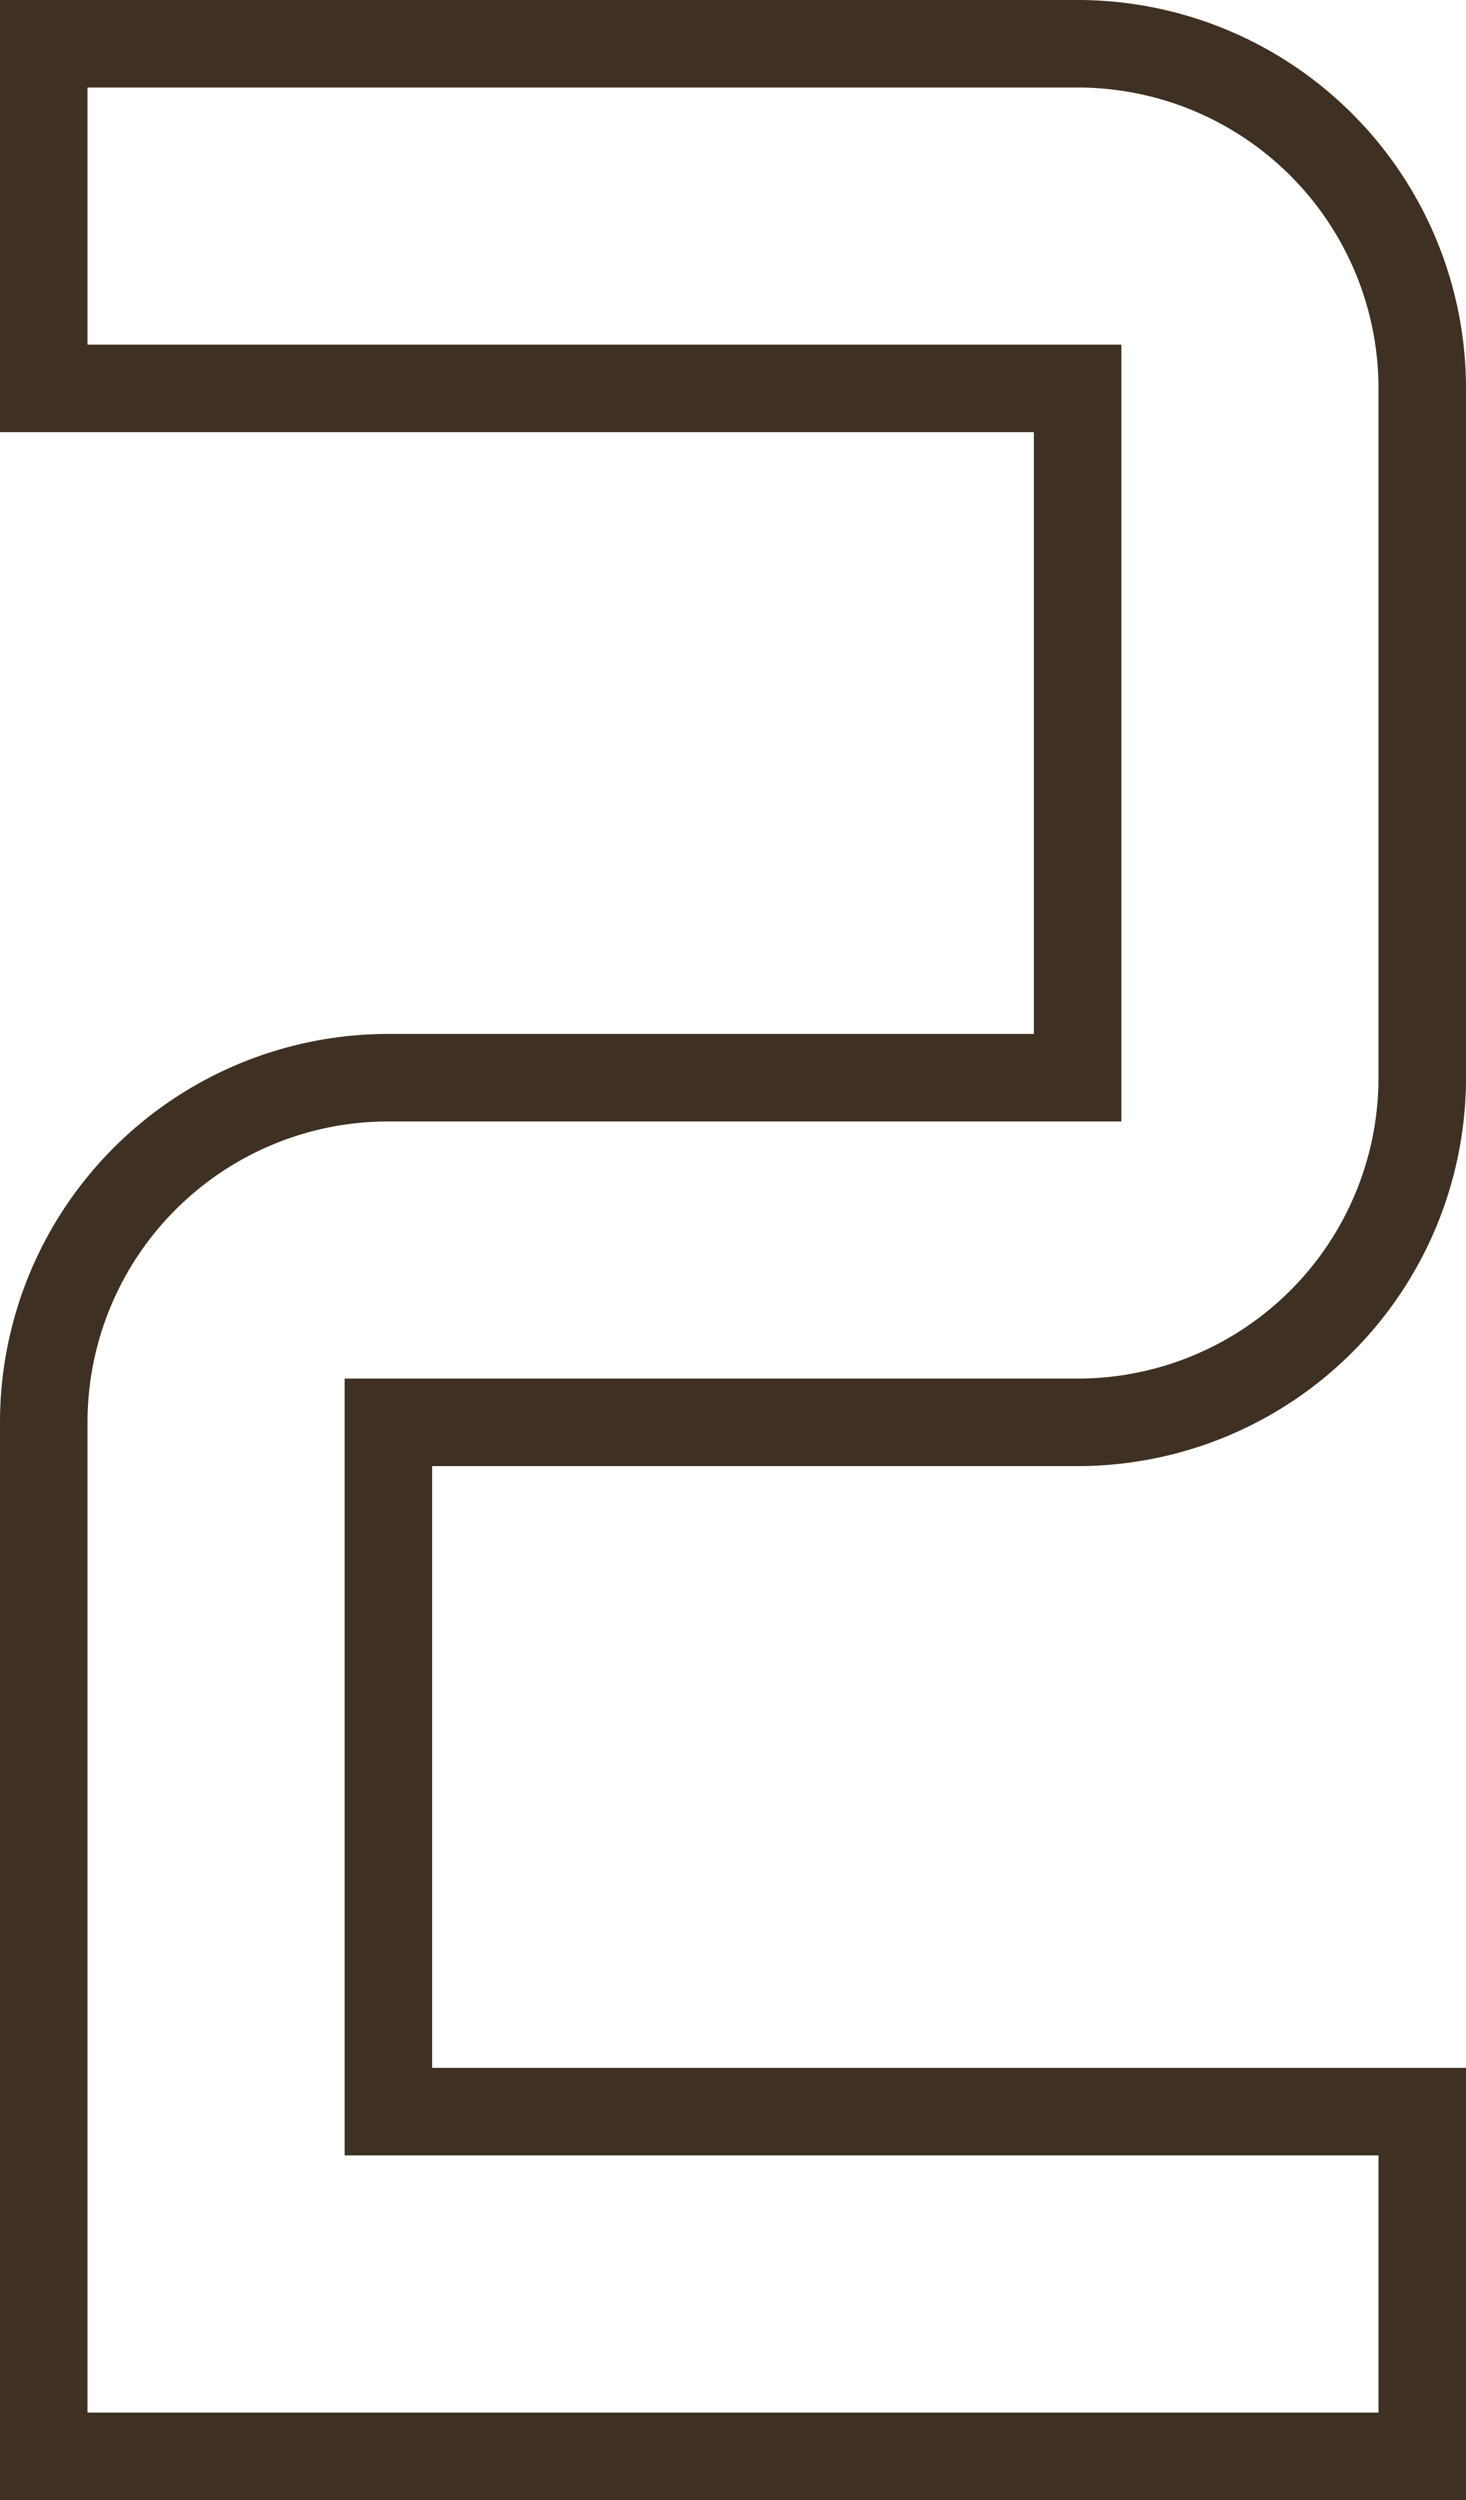
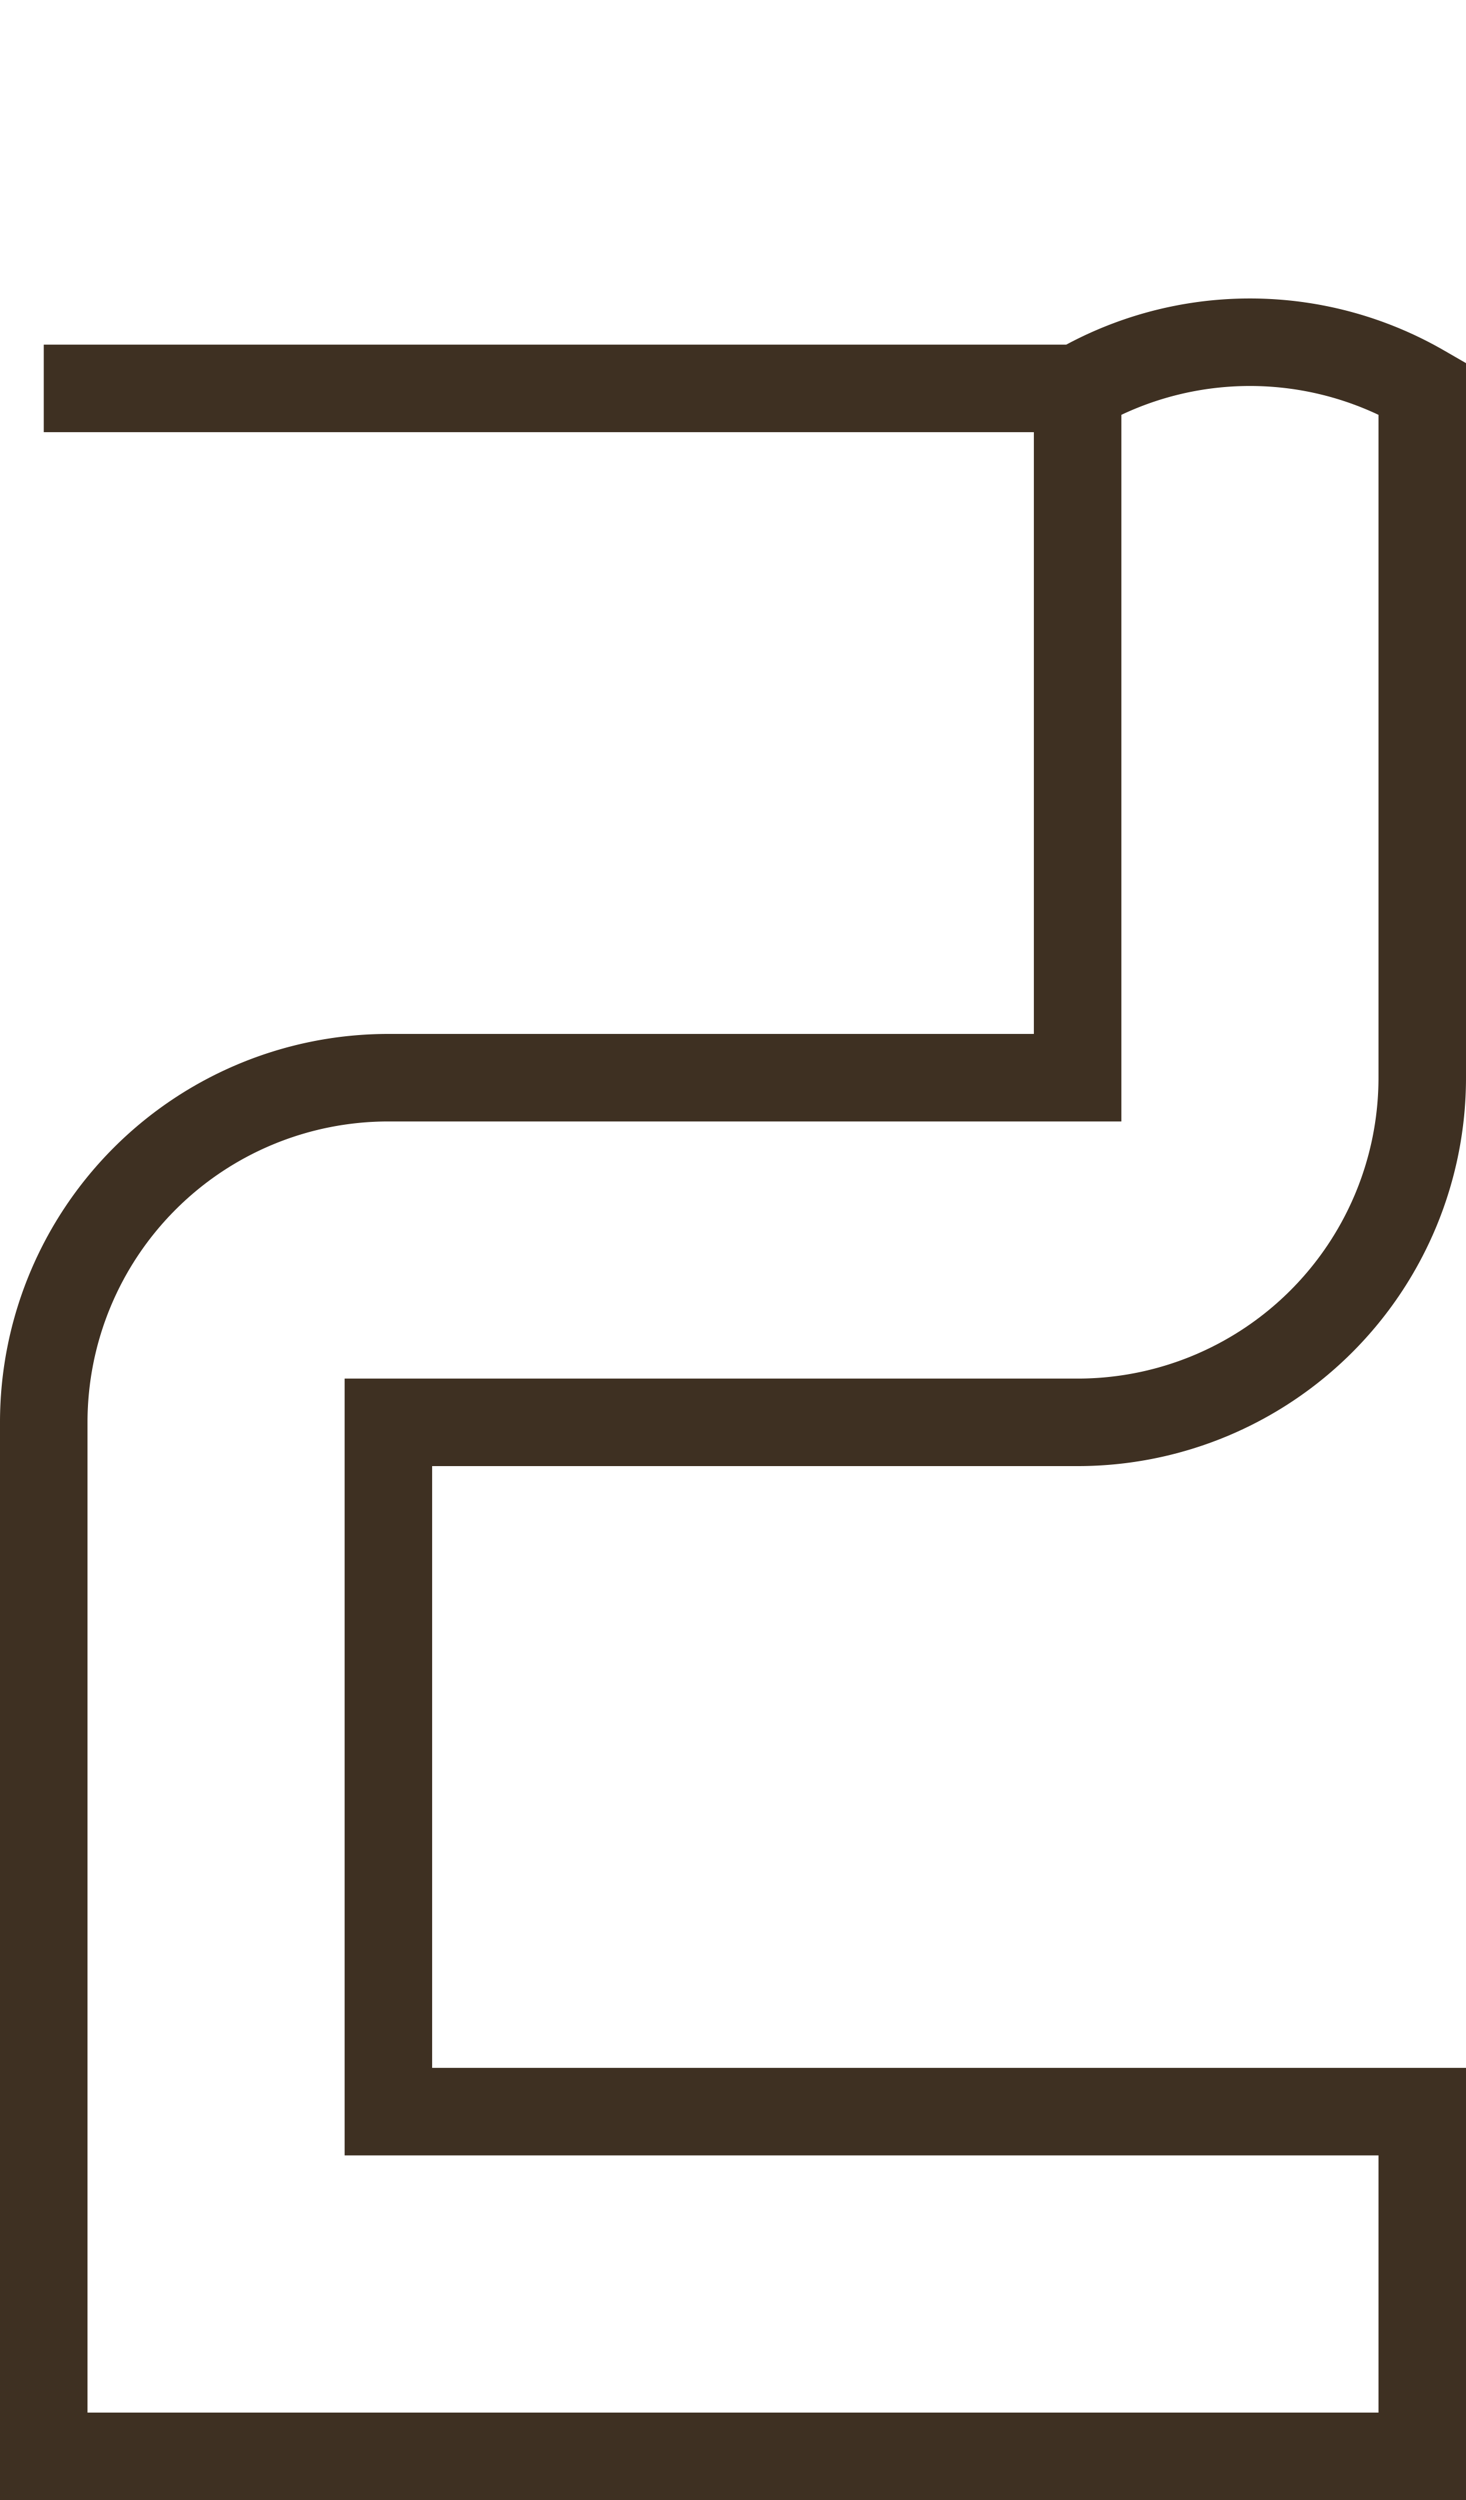
<svg xmlns="http://www.w3.org/2000/svg" width="50.256" height="85.698" viewBox="0 0 50.256 85.698">
  <g id="number-2" transform="translate(1.5 1.5)">
-     <path id="Tracé_1053" data-name="Tracé 1053" d="M65.256,96.2H18V60.756A11.814,11.814,0,0,1,29.814,48.942H53.442V25.314H18V13.5H53.442A11.814,11.814,0,0,1,65.256,25.314V48.942A11.814,11.814,0,0,1,53.442,60.756H29.814V84.384H65.256Z" transform="translate(-18 -13.5)" fill="none" stroke="#3e3022" stroke-width="3" />
+     <path id="Tracé_1053" data-name="Tracé 1053" d="M65.256,96.2H18V60.756A11.814,11.814,0,0,1,29.814,48.942H53.442V25.314H18H53.442A11.814,11.814,0,0,1,65.256,25.314V48.942A11.814,11.814,0,0,1,53.442,60.756H29.814V84.384H65.256Z" transform="translate(-18 -13.5)" fill="none" stroke="#3e3022" stroke-width="3" />
  </g>
</svg>